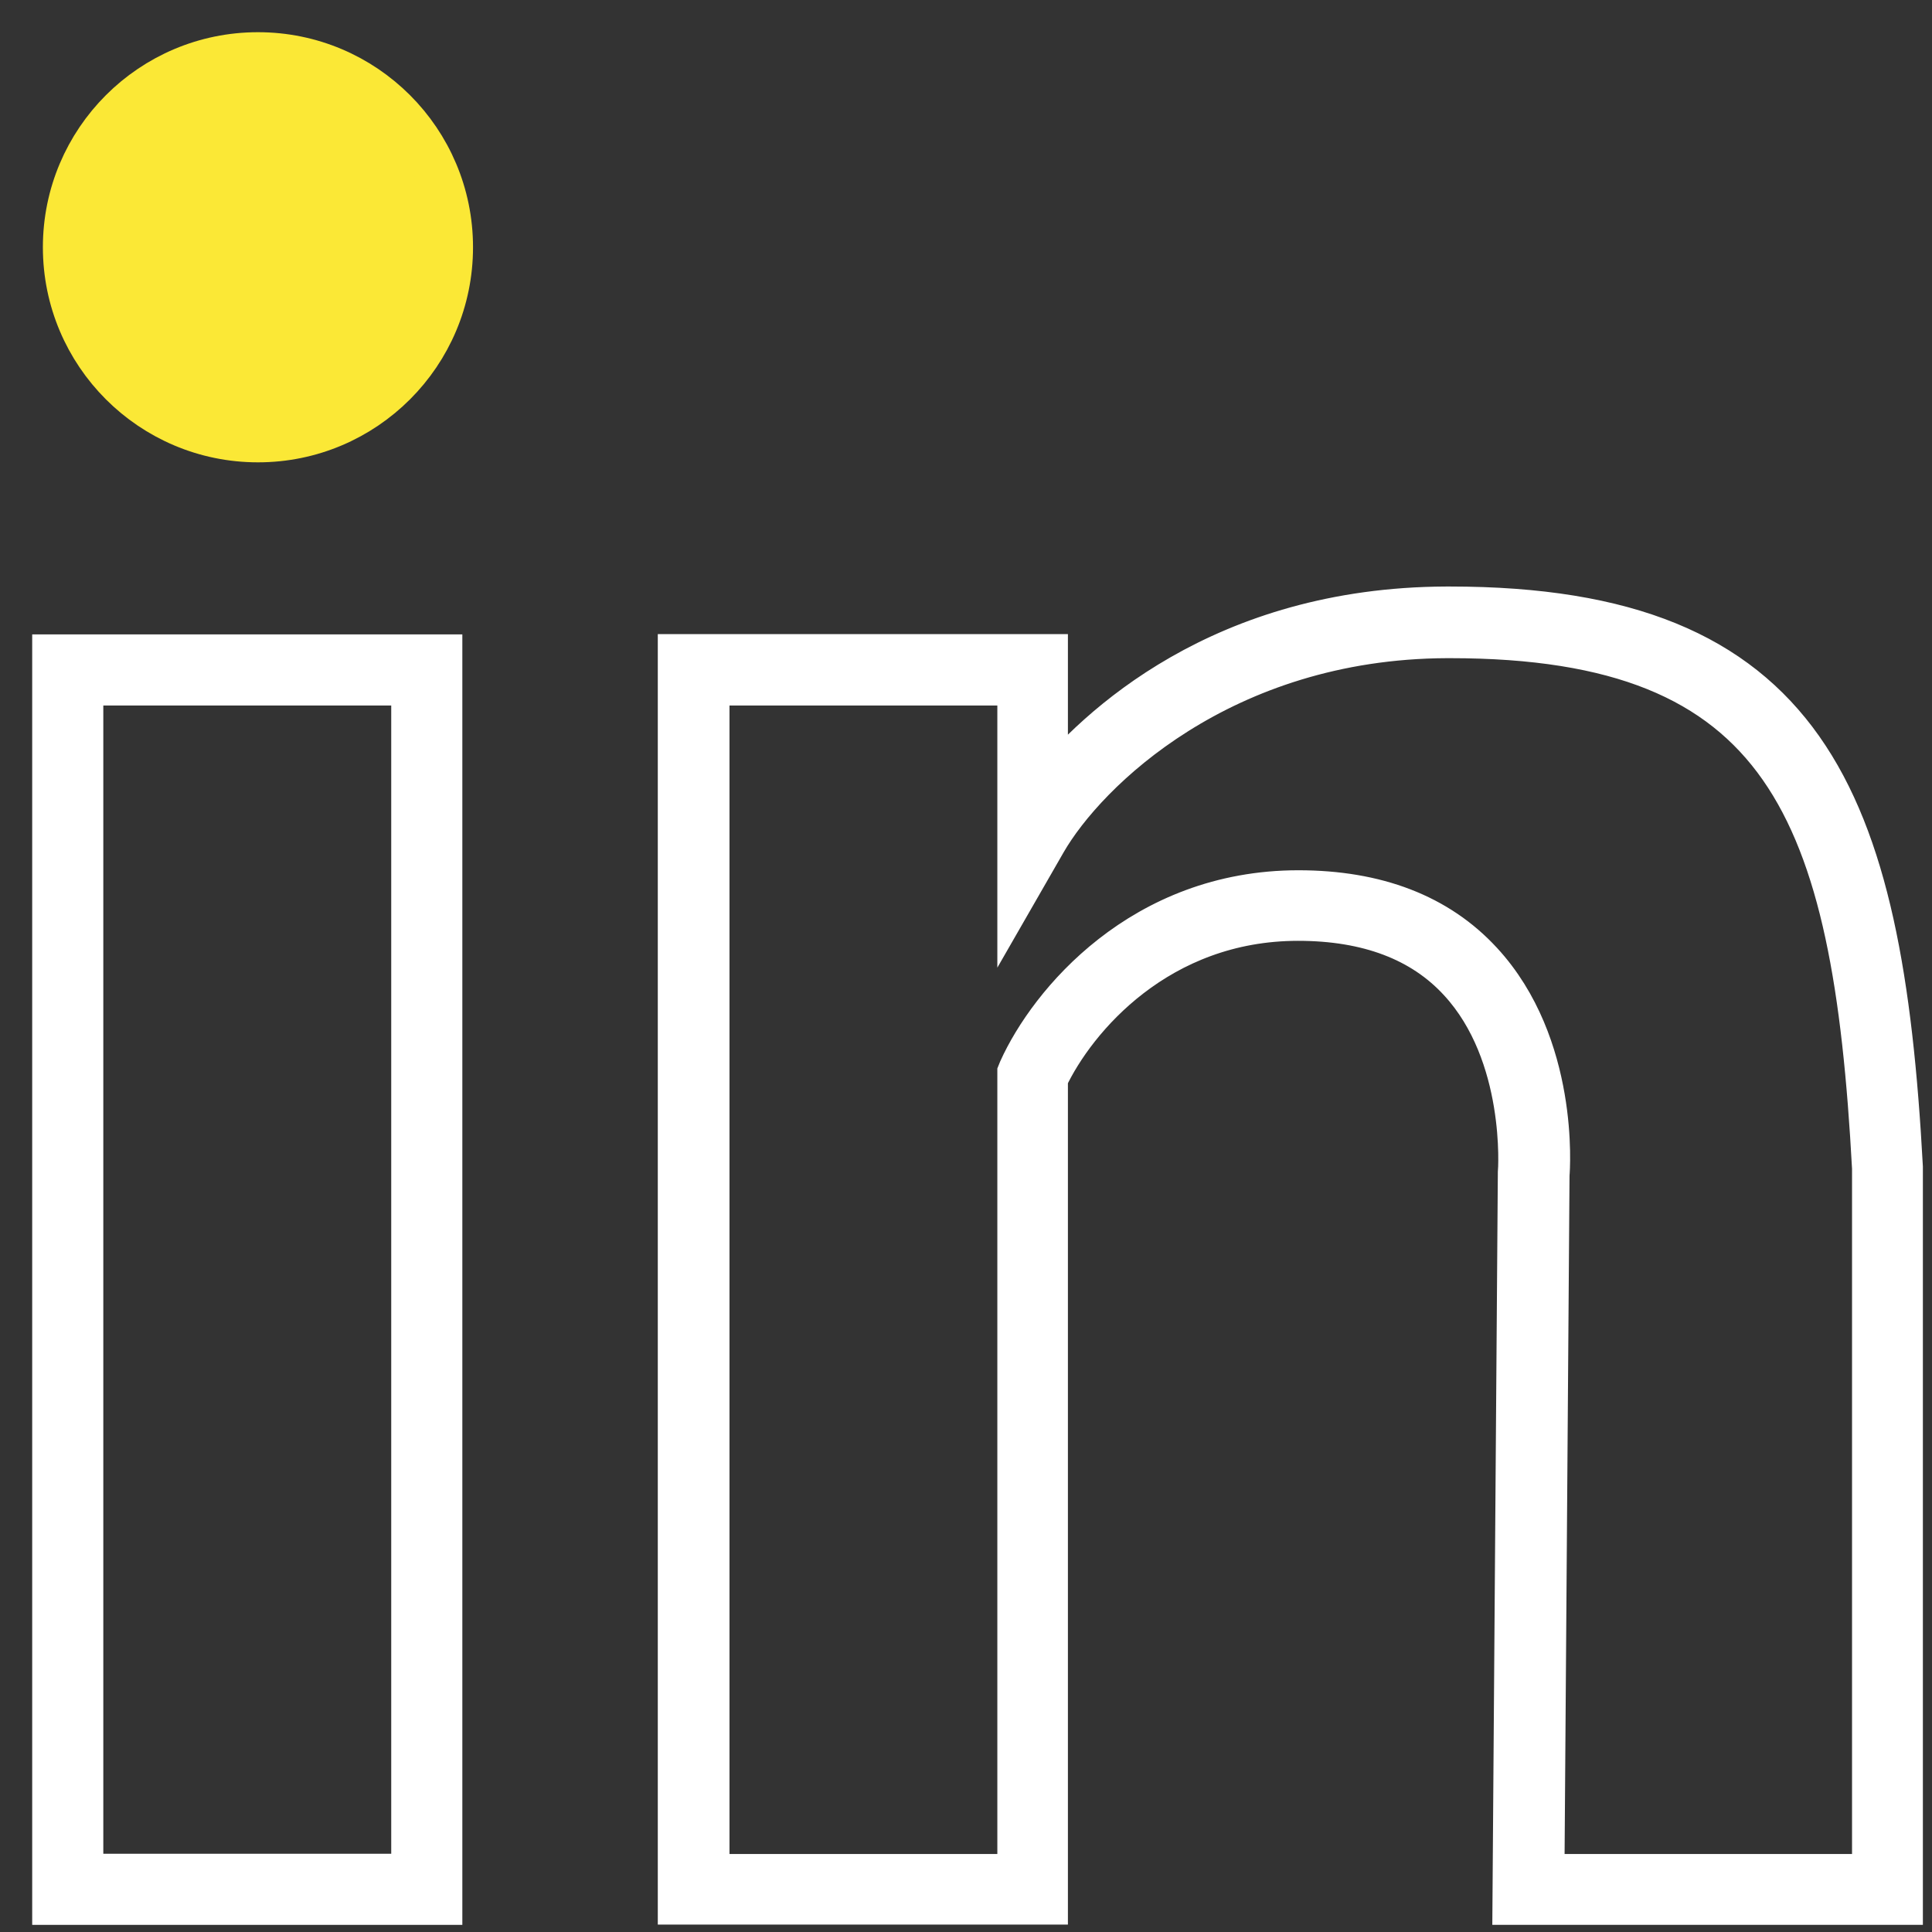
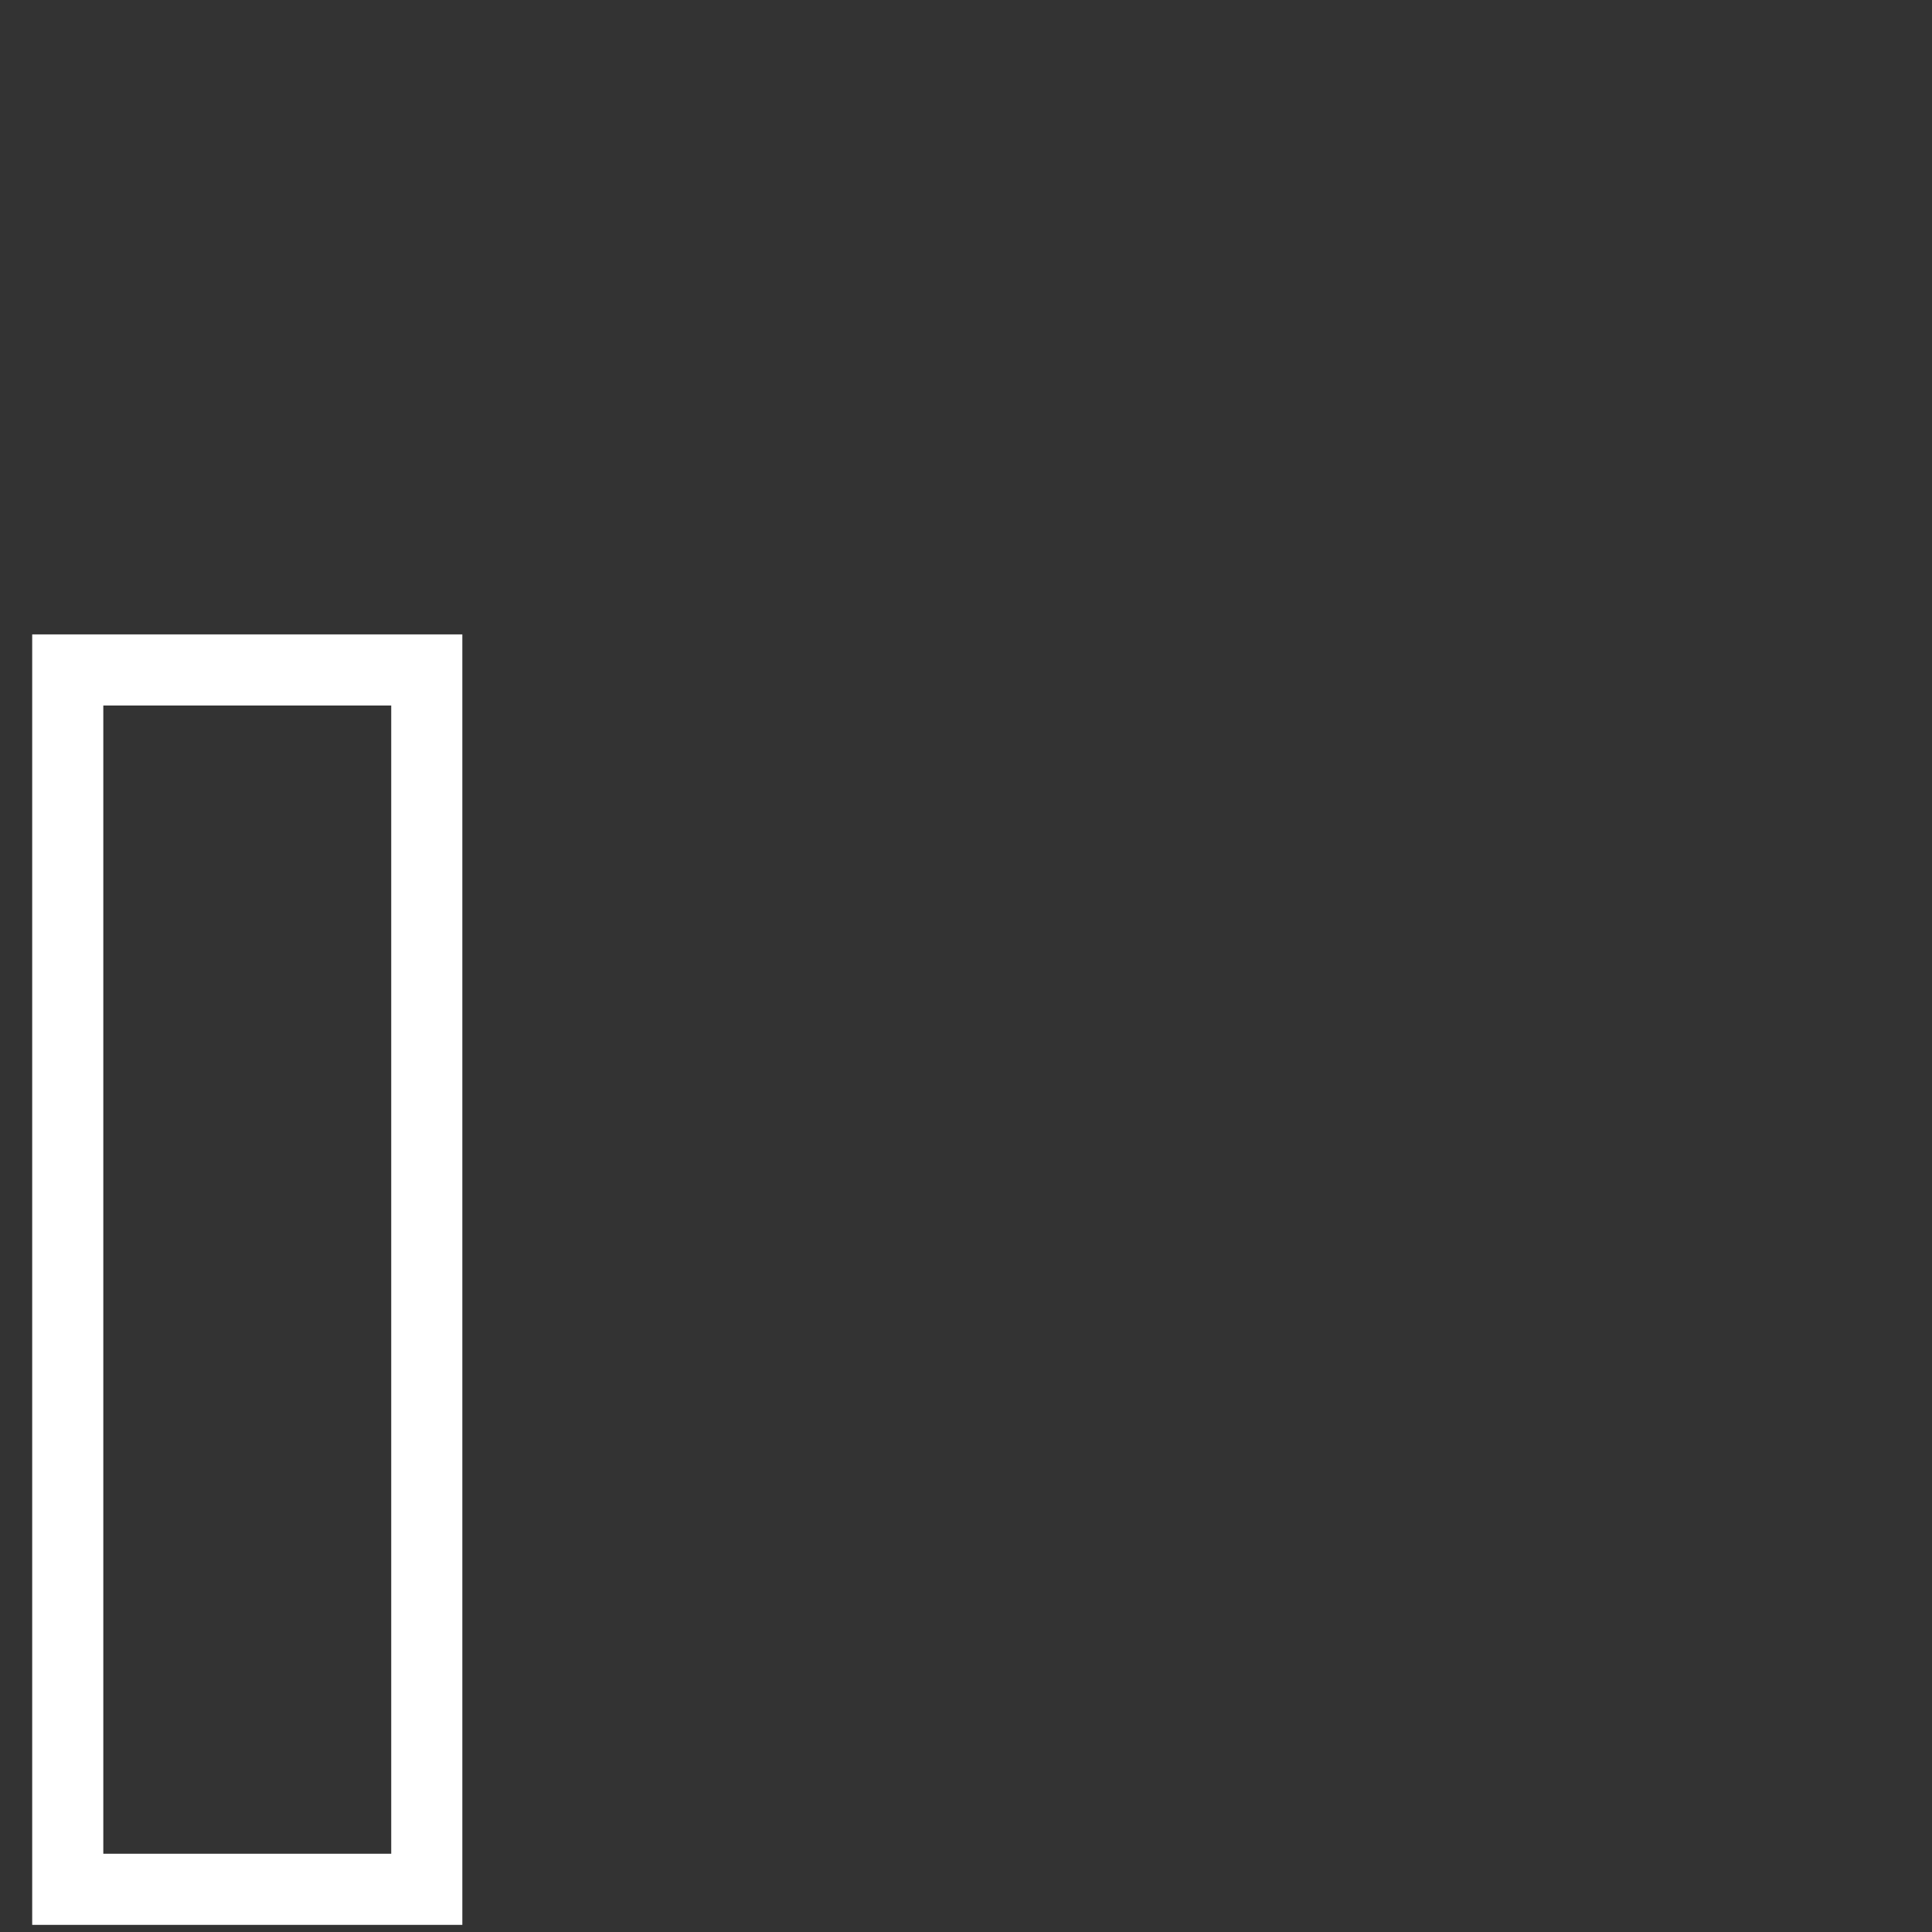
<svg xmlns="http://www.w3.org/2000/svg" width="36" height="36" viewBox="0 0 36 36">
  <rect x="0" y="0" width="36" height="36" fill="#333333" stroke="none" />
-   <path d="M4.807 8.215C6.799 8.215 8.414 6.6 8.414 4.607C8.414 2.615 6.799 1 4.807 1C2.815 1 1.199 2.615 1.199 4.607C1.199 6.6 2.815 8.215 4.807 8.215Z" fill="#FBE836" stroke="#FBE836" stroke-width="0.8" />
  <path d="M1 35.467H8.215V12.221H1V35.467ZM1.525 12.746H7.69V34.942H1.525V12.746Z" fill="#fff" stroke="#fff" stroke-width="0.8" />
-   <path d="M28.215 35.467H35.43V21.746C35.057 14.841 33.65 11.329 27.018 11.329H26.95C22.775 11.344 20.439 13.555 19.499 14.721V12.216H12.657V35.462H19.499V20.092C20.029 18.969 21.584 17.131 24.188 17.131C25.49 17.131 26.504 17.514 27.202 18.275C28.467 19.646 28.315 21.814 28.31 21.857L28.21 35.467H28.215ZM27.596 17.929C26.792 17.057 25.648 16.616 24.193 16.616C21.284 16.616 19.562 18.701 19.005 19.935L18.984 19.987V34.947H13.193V12.746H18.984V16.532L19.473 15.681C20.229 14.369 22.765 11.88 26.96 11.864H27.023C33.272 11.864 34.548 15.067 34.91 21.767V34.947H28.751L28.846 21.888C28.856 21.788 29.024 19.478 27.601 17.934L27.596 17.929Z" fill="#fff" stroke="#fff" stroke-width="0.8" />
</svg>